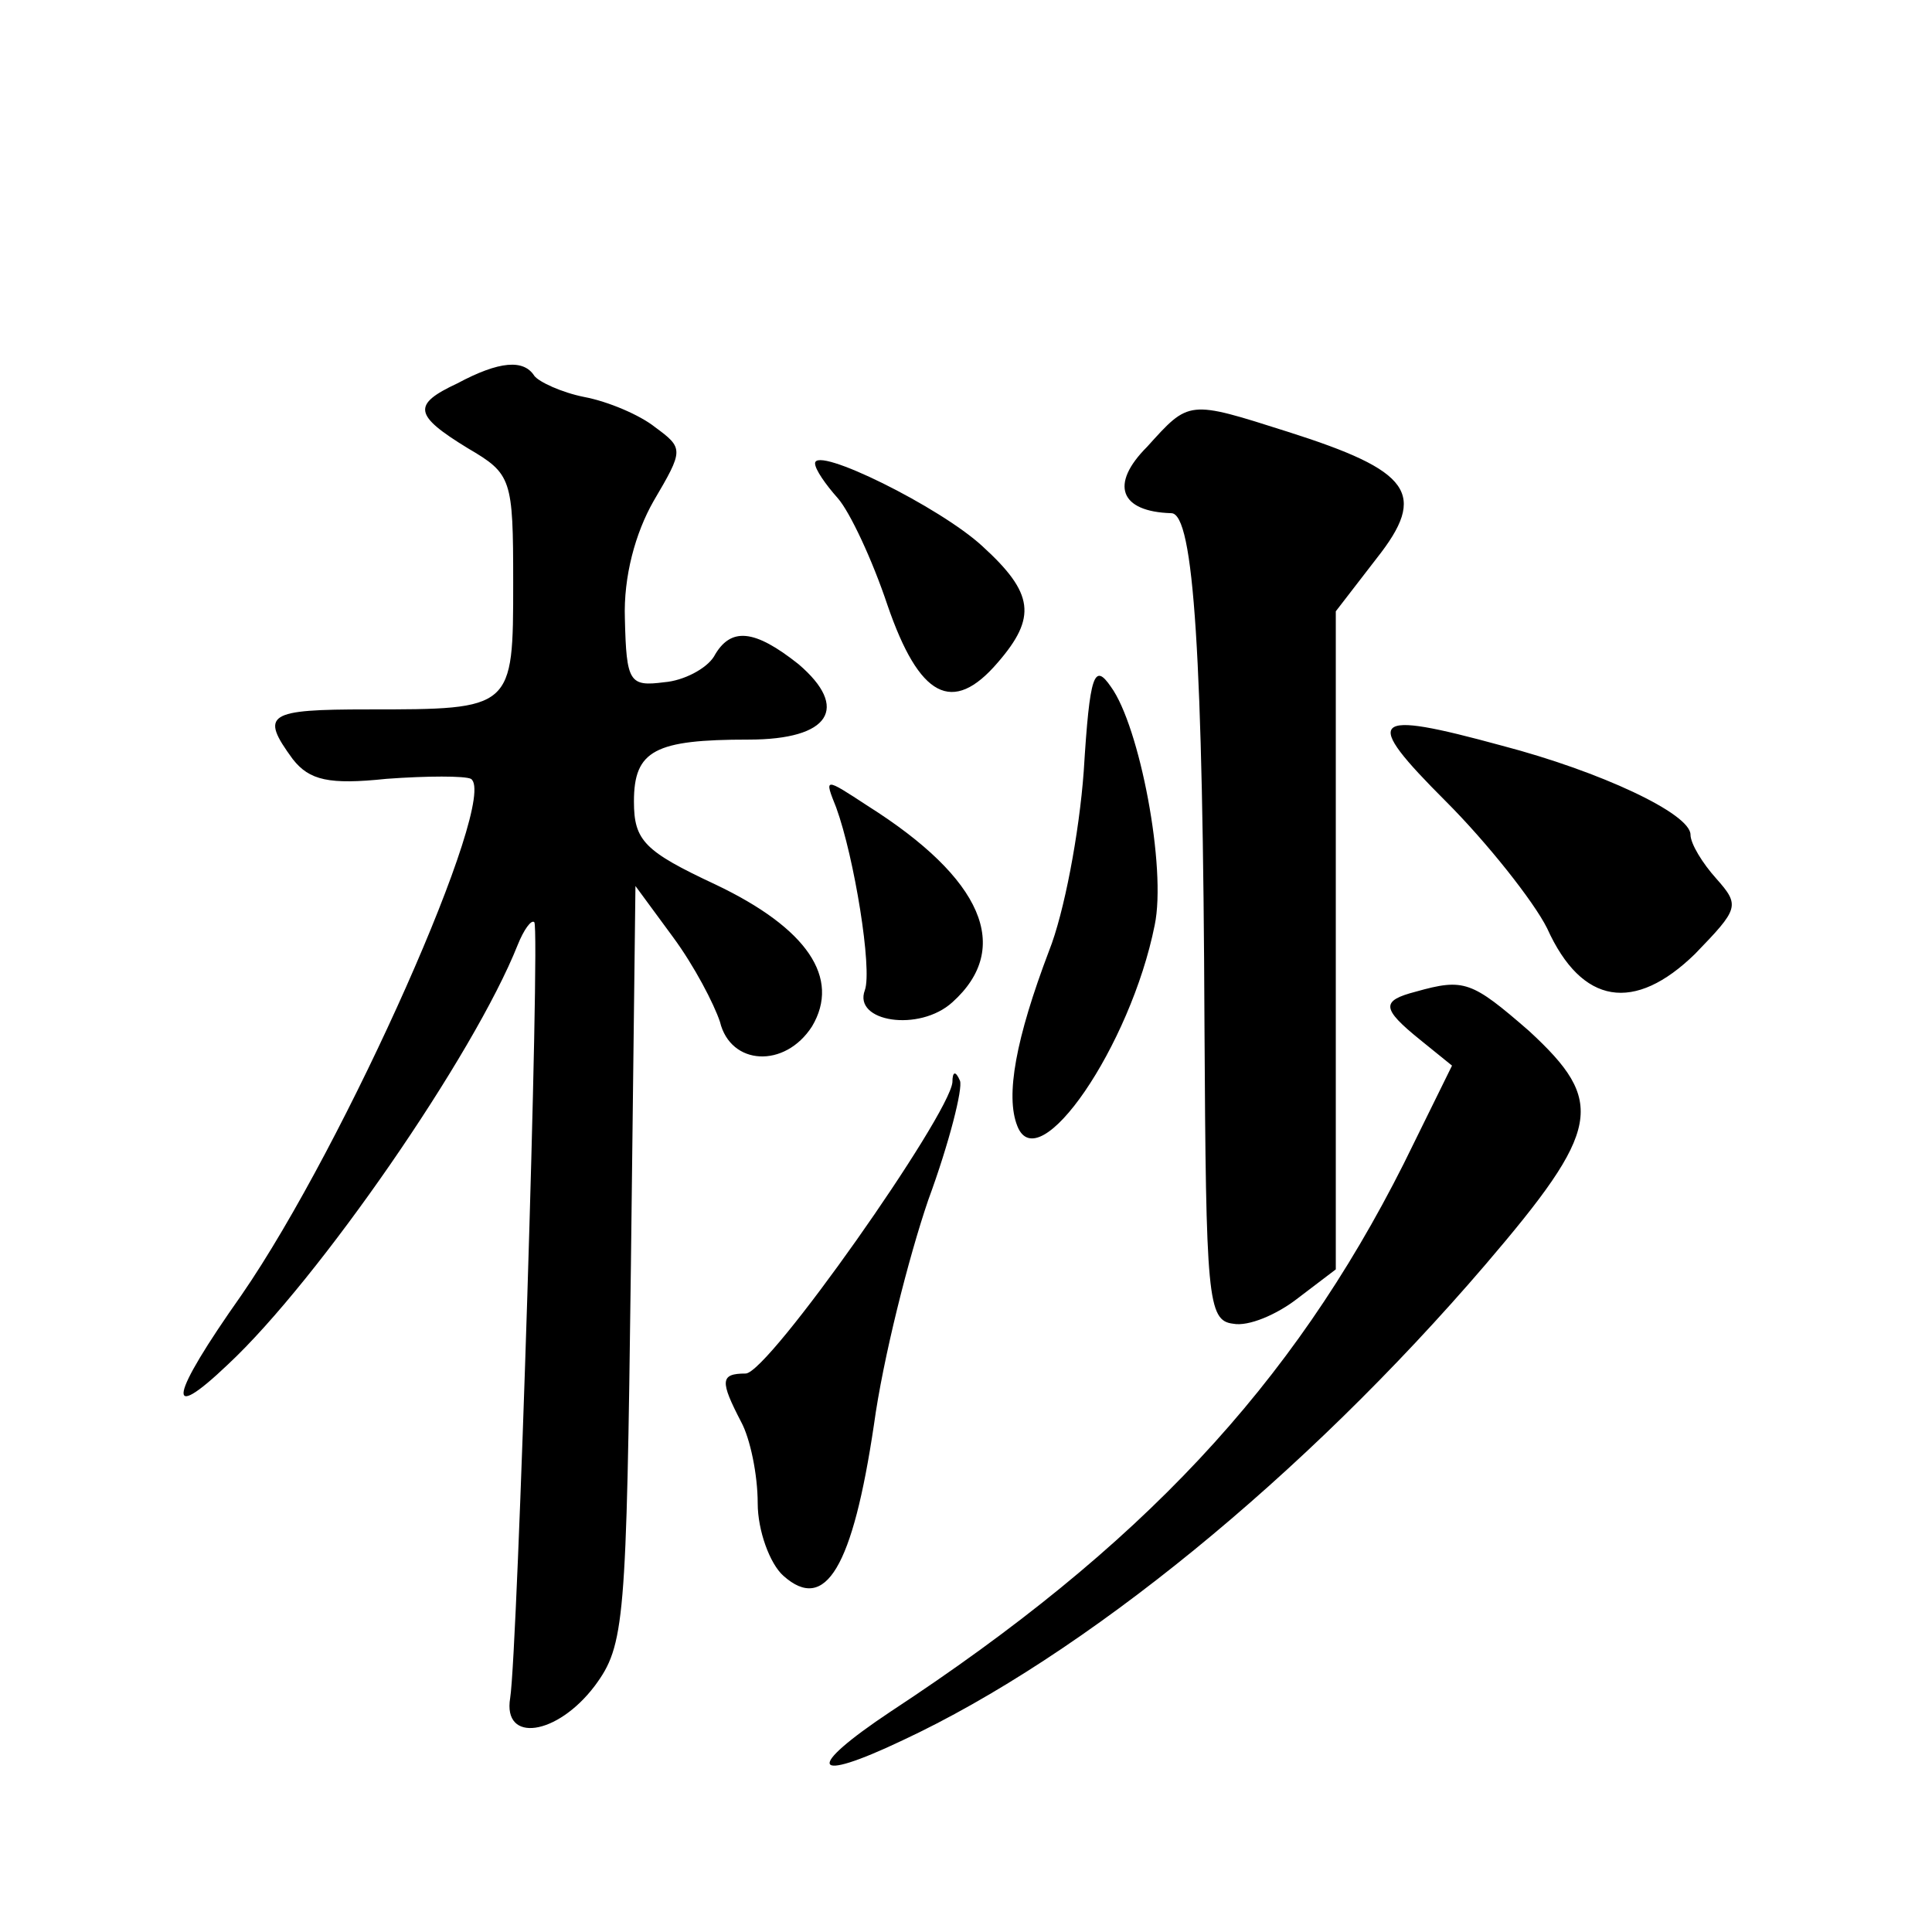
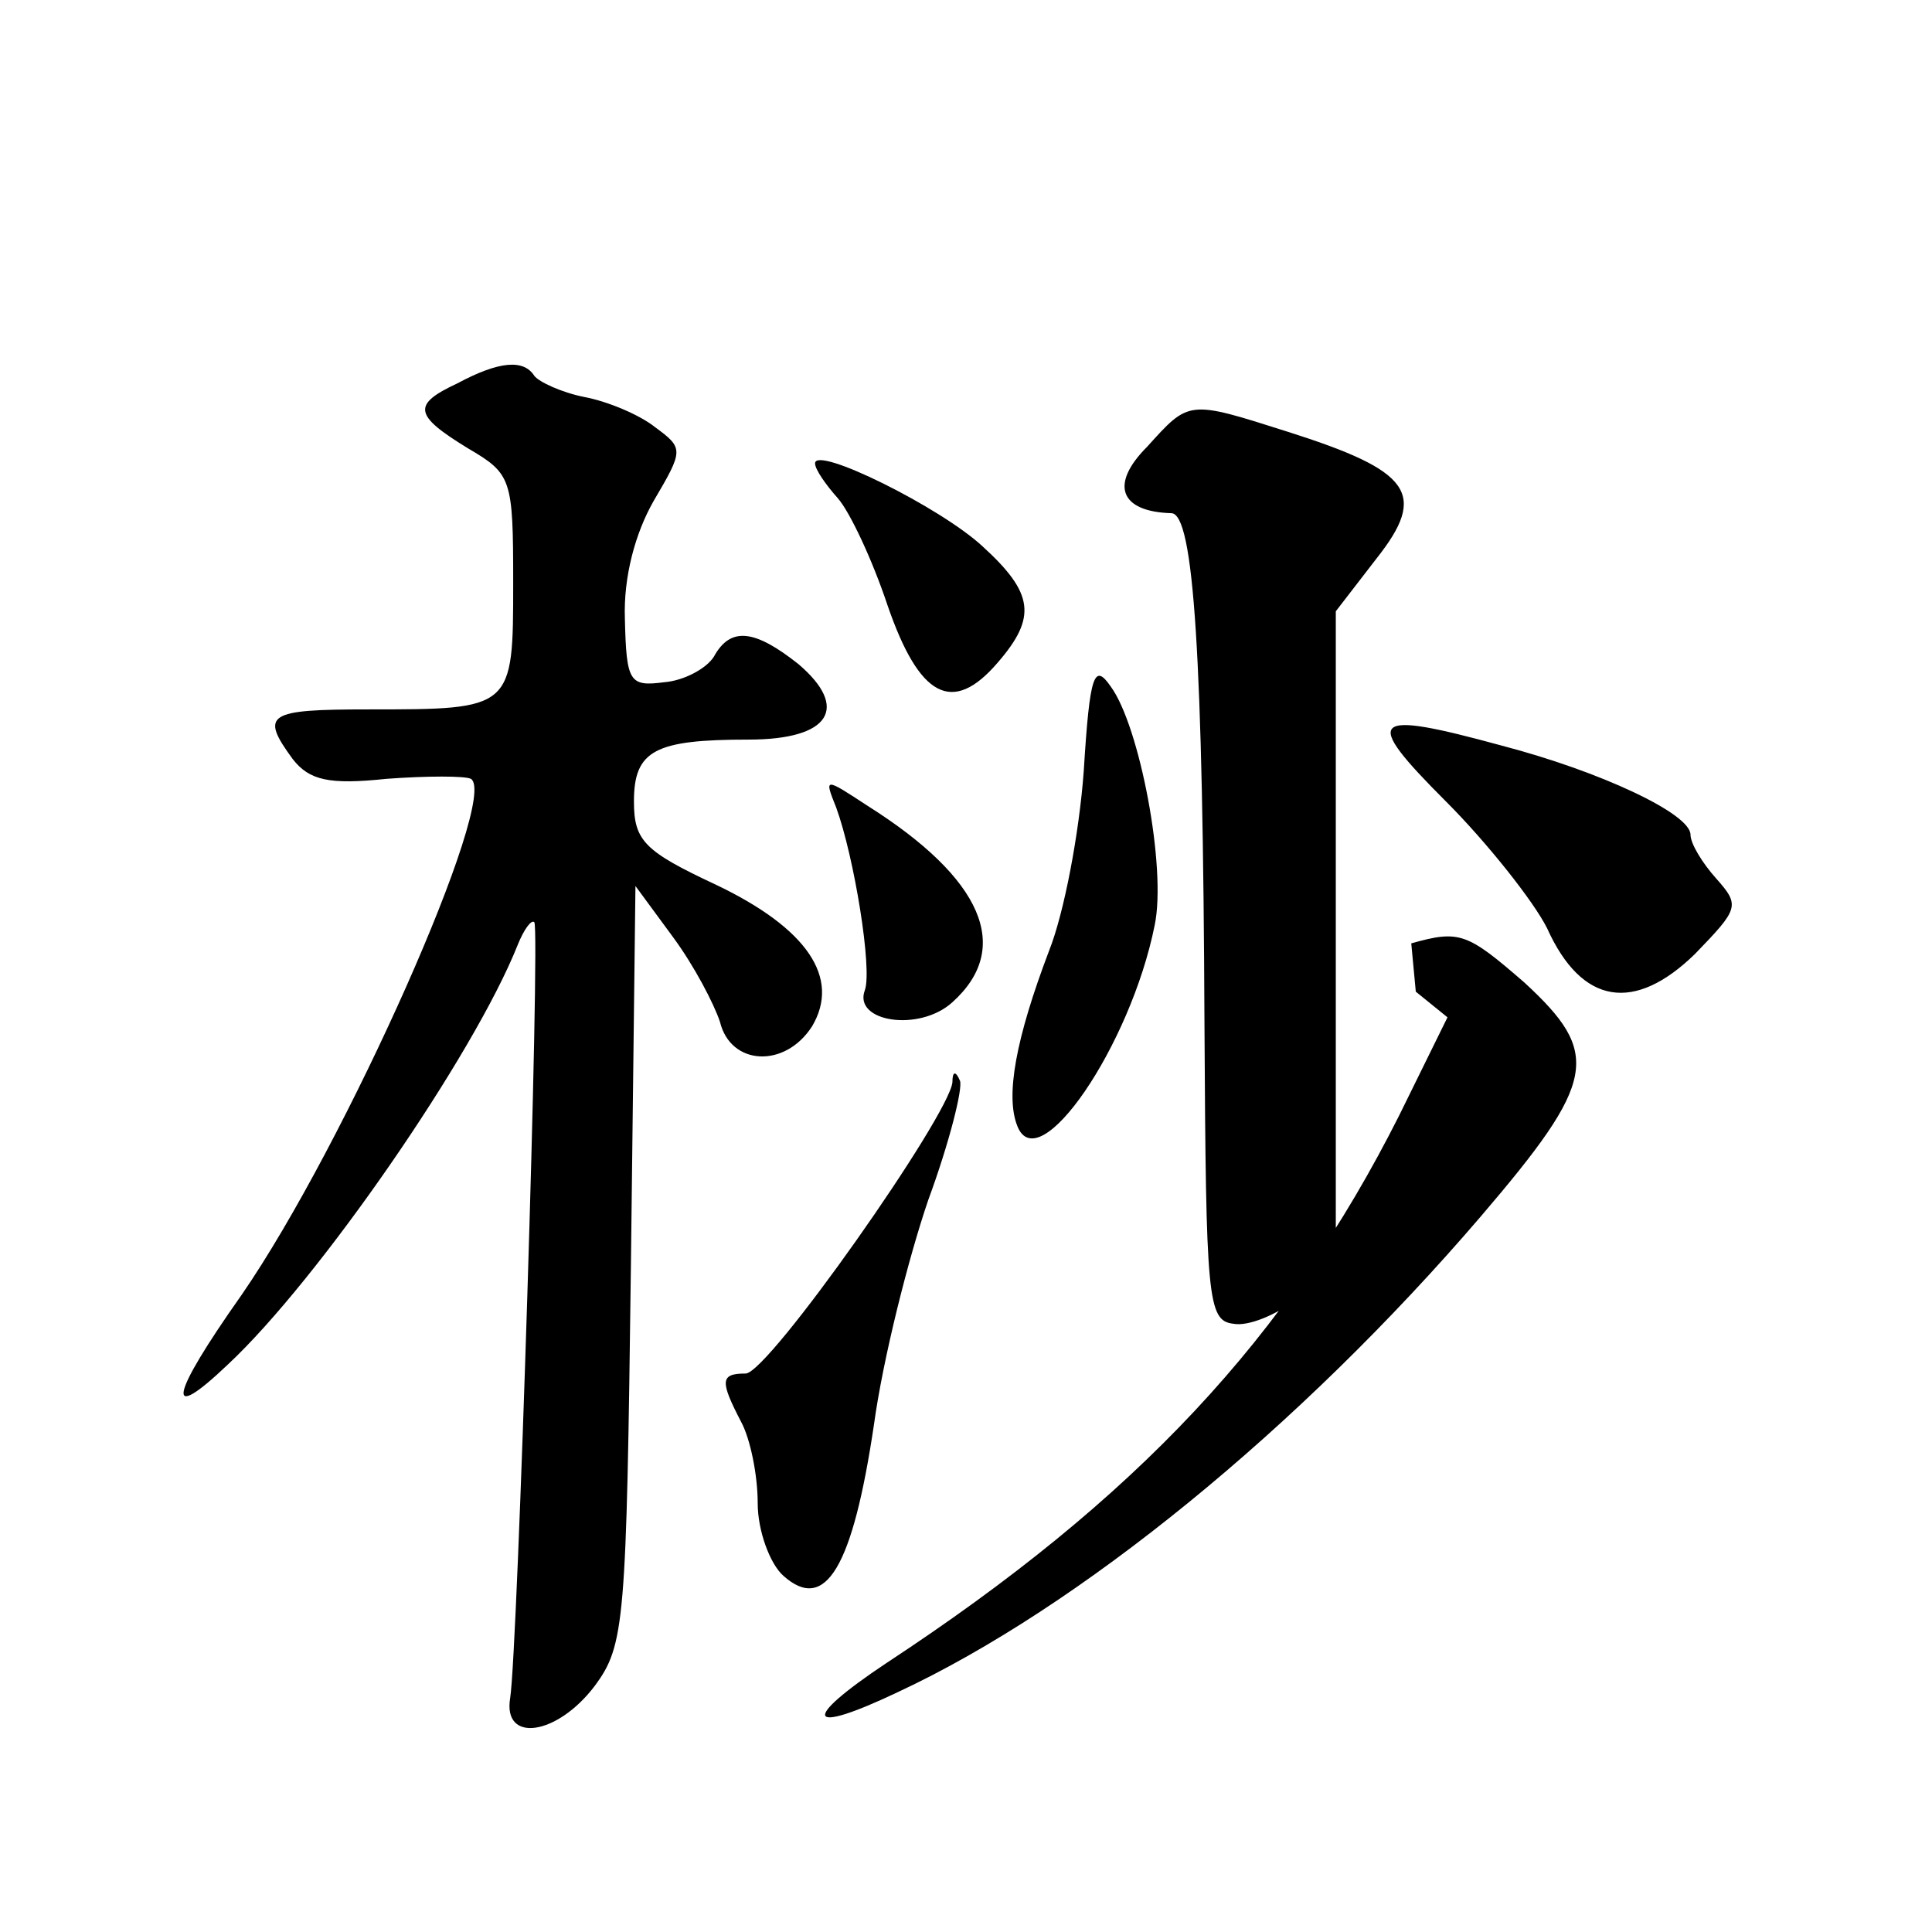
<svg xmlns="http://www.w3.org/2000/svg" version="1.0" width="128pt" height="128pt" viewBox="0 0 128 128" preserveAspectRatio="xMidYMid meet">
  <g transform="translate(0,128) scale(0.1,-0.1)" fill="#0" stroke="none">
-     <path d="M303 1026 c-30 -14 -29 -21 7 -43 29 -17 30 -20 30 -89 0 -84 0 -84 -96 -84 -67 0 -72 -3 -50 -33 11 -14 24 -17 62 -13 27 2 52 2 56 0 19 -12 -83 -242 -152 -342 -48 -68 -51 -86 -9 -46 60 56 163 205 192 278 4 10 9 17 11 15 4 -5 -11 -483 -16 -514 -5 -30 31 -25 56 8 20 27 21 42 24 279 l3 251 25 -34 c14 -19 27 -44 31 -56 7 -29 43 -31 61 -3 19 32 -3 65 -64 94 -47 22 -54 29 -54 55 0 34 14 41 76 41 54 0 67 21 33 50 -29 23 -45 25 -56 5 -5 -8 -20 -16 -33 -17 -23 -3 -25 0 -26 42 -1 28 7 57 19 78 20 34 20 35 1 49 -10 8 -31 17 -47 20 -15 3 -30 10 -33 14 -7 11 -23 10 -51 -5z M760 984 c-25 -25 -18 -43 16 -44 15 0 21 -95 22 -340 1 -180 2 -195 19 -197 10 -2 29 6 43 17 l25 19 0 218 0 218 27 35 c34 43 23 58 -59 84 -66 21 -65 21 -93 -10z M540 973 c0 -4 7 -14 15 -23 8 -9 23 -41 33 -71 21 -61 43 -73 73 -38 26 30 24 46 -10 77 -28 26 -111 67 -111 55z M718 769 c-3 -41 -13 -94 -23 -119 -22 -58 -29 -96 -21 -116 14 -36 75 53 91 133 8 38 -10 132 -29 158 -11 16 -14 9 -18 -56z M958 749 c27 -27 58 -66 67 -84 23 -51 58 -56 98 -17 29 30 30 32 14 50 -9 10 -17 23 -17 29 0 14 -60 42 -125 59 -88 24 -93 19 -37 -37z M554 745 c12 -33 24 -107 19 -121 -8 -21 36 -28 58 -8 40 36 20 82 -56 130 -29 19 -29 19 -21 -1z M938 623 c-23 -6 -23 -11 3 -32 l21 -17 -32 -65 c-74 -147 -174 -254 -340 -363 -57 -38 -53 -48 8 -19 120 56 266 175 386 315 77 90 80 108 29 155 -38 33 -43 35 -75 26z M631 563 c-2 -22 -122 -193 -137 -193 -17 0 -17 -5 -3 -32 6 -11 11 -35 11 -54 0 -18 8 -40 17 -48 28 -25 46 6 60 100 6 44 23 111 36 149 14 38 23 74 21 79 -3 7 -5 6 -5 -1z" />
+     <path d="M303 1026 c-30 -14 -29 -21 7 -43 29 -17 30 -20 30 -89 0 -84 0 -84 -96 -84 -67 0 -72 -3 -50 -33 11 -14 24 -17 62 -13 27 2 52 2 56 0 19 -12 -83 -242 -152 -342 -48 -68 -51 -86 -9 -46 60 56 163 205 192 278 4 10 9 17 11 15 4 -5 -11 -483 -16 -514 -5 -30 31 -25 56 8 20 27 21 42 24 279 l3 251 25 -34 c14 -19 27 -44 31 -56 7 -29 43 -31 61 -3 19 32 -3 65 -64 94 -47 22 -54 29 -54 55 0 34 14 41 76 41 54 0 67 21 33 50 -29 23 -45 25 -56 5 -5 -8 -20 -16 -33 -17 -23 -3 -25 0 -26 42 -1 28 7 57 19 78 20 34 20 35 1 49 -10 8 -31 17 -47 20 -15 3 -30 10 -33 14 -7 11 -23 10 -51 -5z M760 984 c-25 -25 -18 -43 16 -44 15 0 21 -95 22 -340 1 -180 2 -195 19 -197 10 -2 29 6 43 17 l25 19 0 218 0 218 27 35 c34 43 23 58 -59 84 -66 21 -65 21 -93 -10z M540 973 c0 -4 7 -14 15 -23 8 -9 23 -41 33 -71 21 -61 43 -73 73 -38 26 30 24 46 -10 77 -28 26 -111 67 -111 55z M718 769 c-3 -41 -13 -94 -23 -119 -22 -58 -29 -96 -21 -116 14 -36 75 53 91 133 8 38 -10 132 -29 158 -11 16 -14 9 -18 -56z M958 749 c27 -27 58 -66 67 -84 23 -51 58 -56 98 -17 29 30 30 32 14 50 -9 10 -17 23 -17 29 0 14 -60 42 -125 59 -88 24 -93 19 -37 -37z M554 745 c12 -33 24 -107 19 -121 -8 -21 36 -28 58 -8 40 36 20 82 -56 130 -29 19 -29 19 -21 -1z M938 623 l21 -17 -32 -65 c-74 -147 -174 -254 -340 -363 -57 -38 -53 -48 8 -19 120 56 266 175 386 315 77 90 80 108 29 155 -38 33 -43 35 -75 26z M631 563 c-2 -22 -122 -193 -137 -193 -17 0 -17 -5 -3 -32 6 -11 11 -35 11 -54 0 -18 8 -40 17 -48 28 -25 46 6 60 100 6 44 23 111 36 149 14 38 23 74 21 79 -3 7 -5 6 -5 -1z" />
  </g>
</svg>